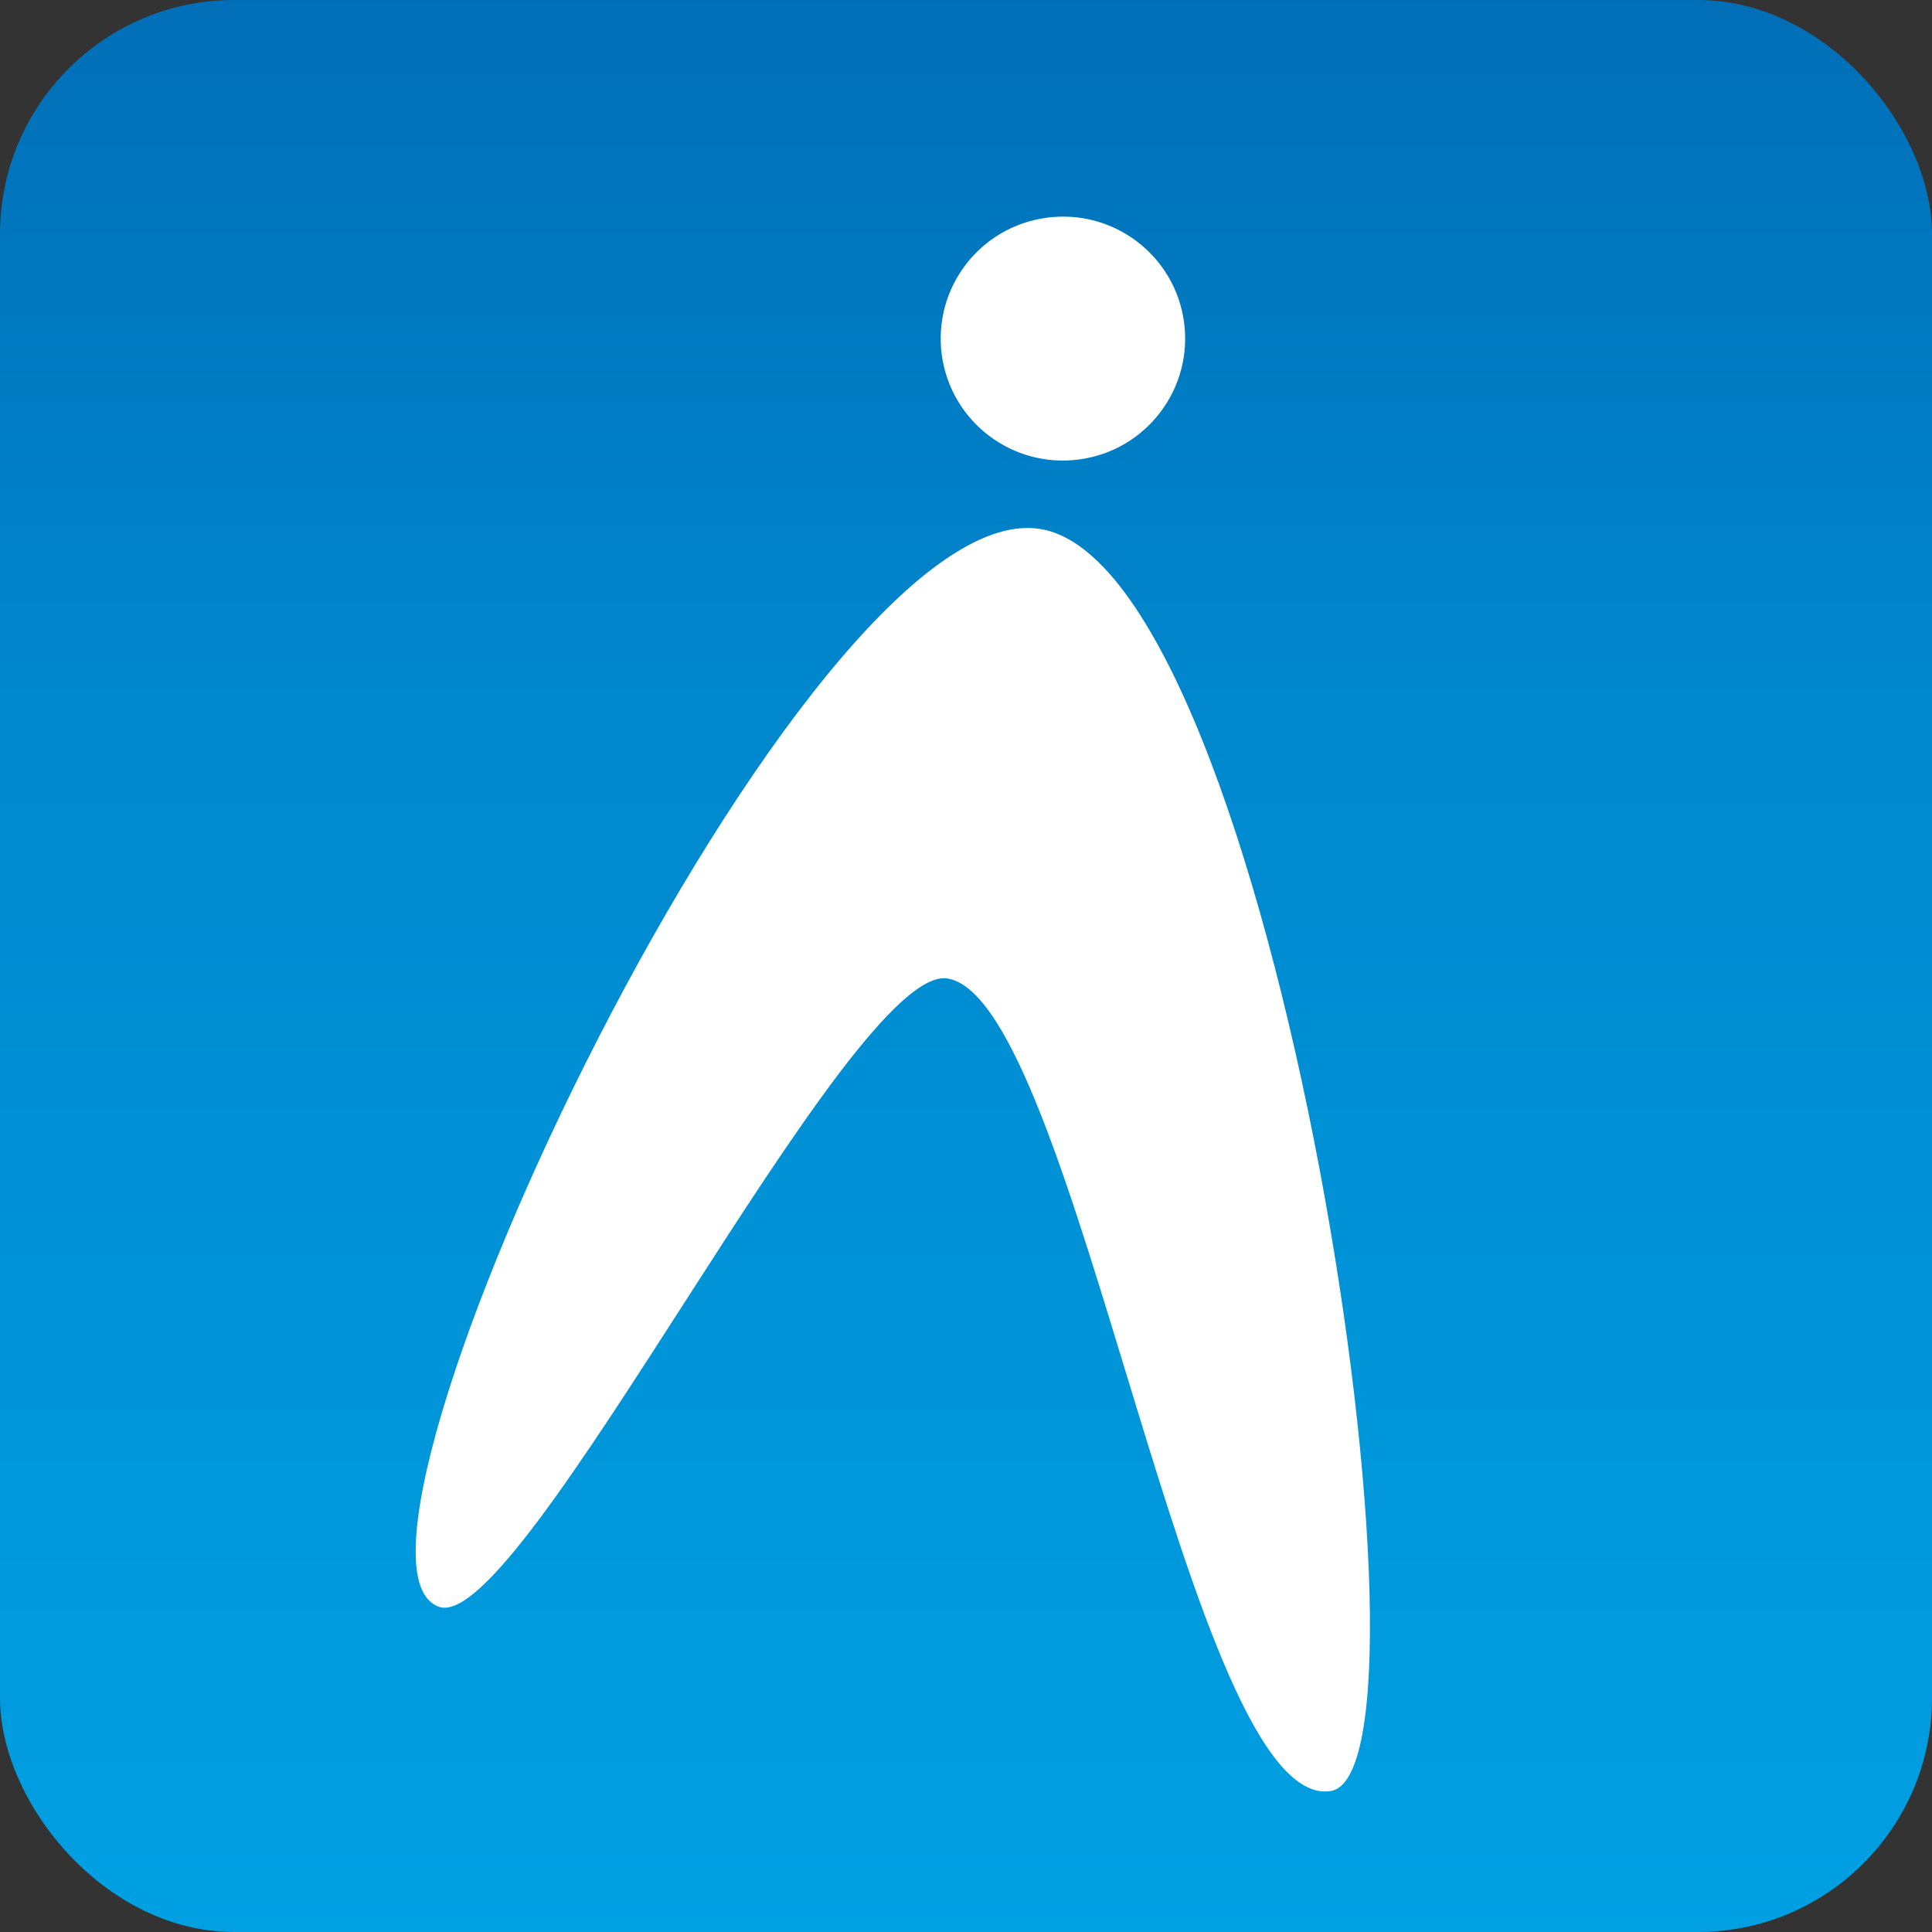
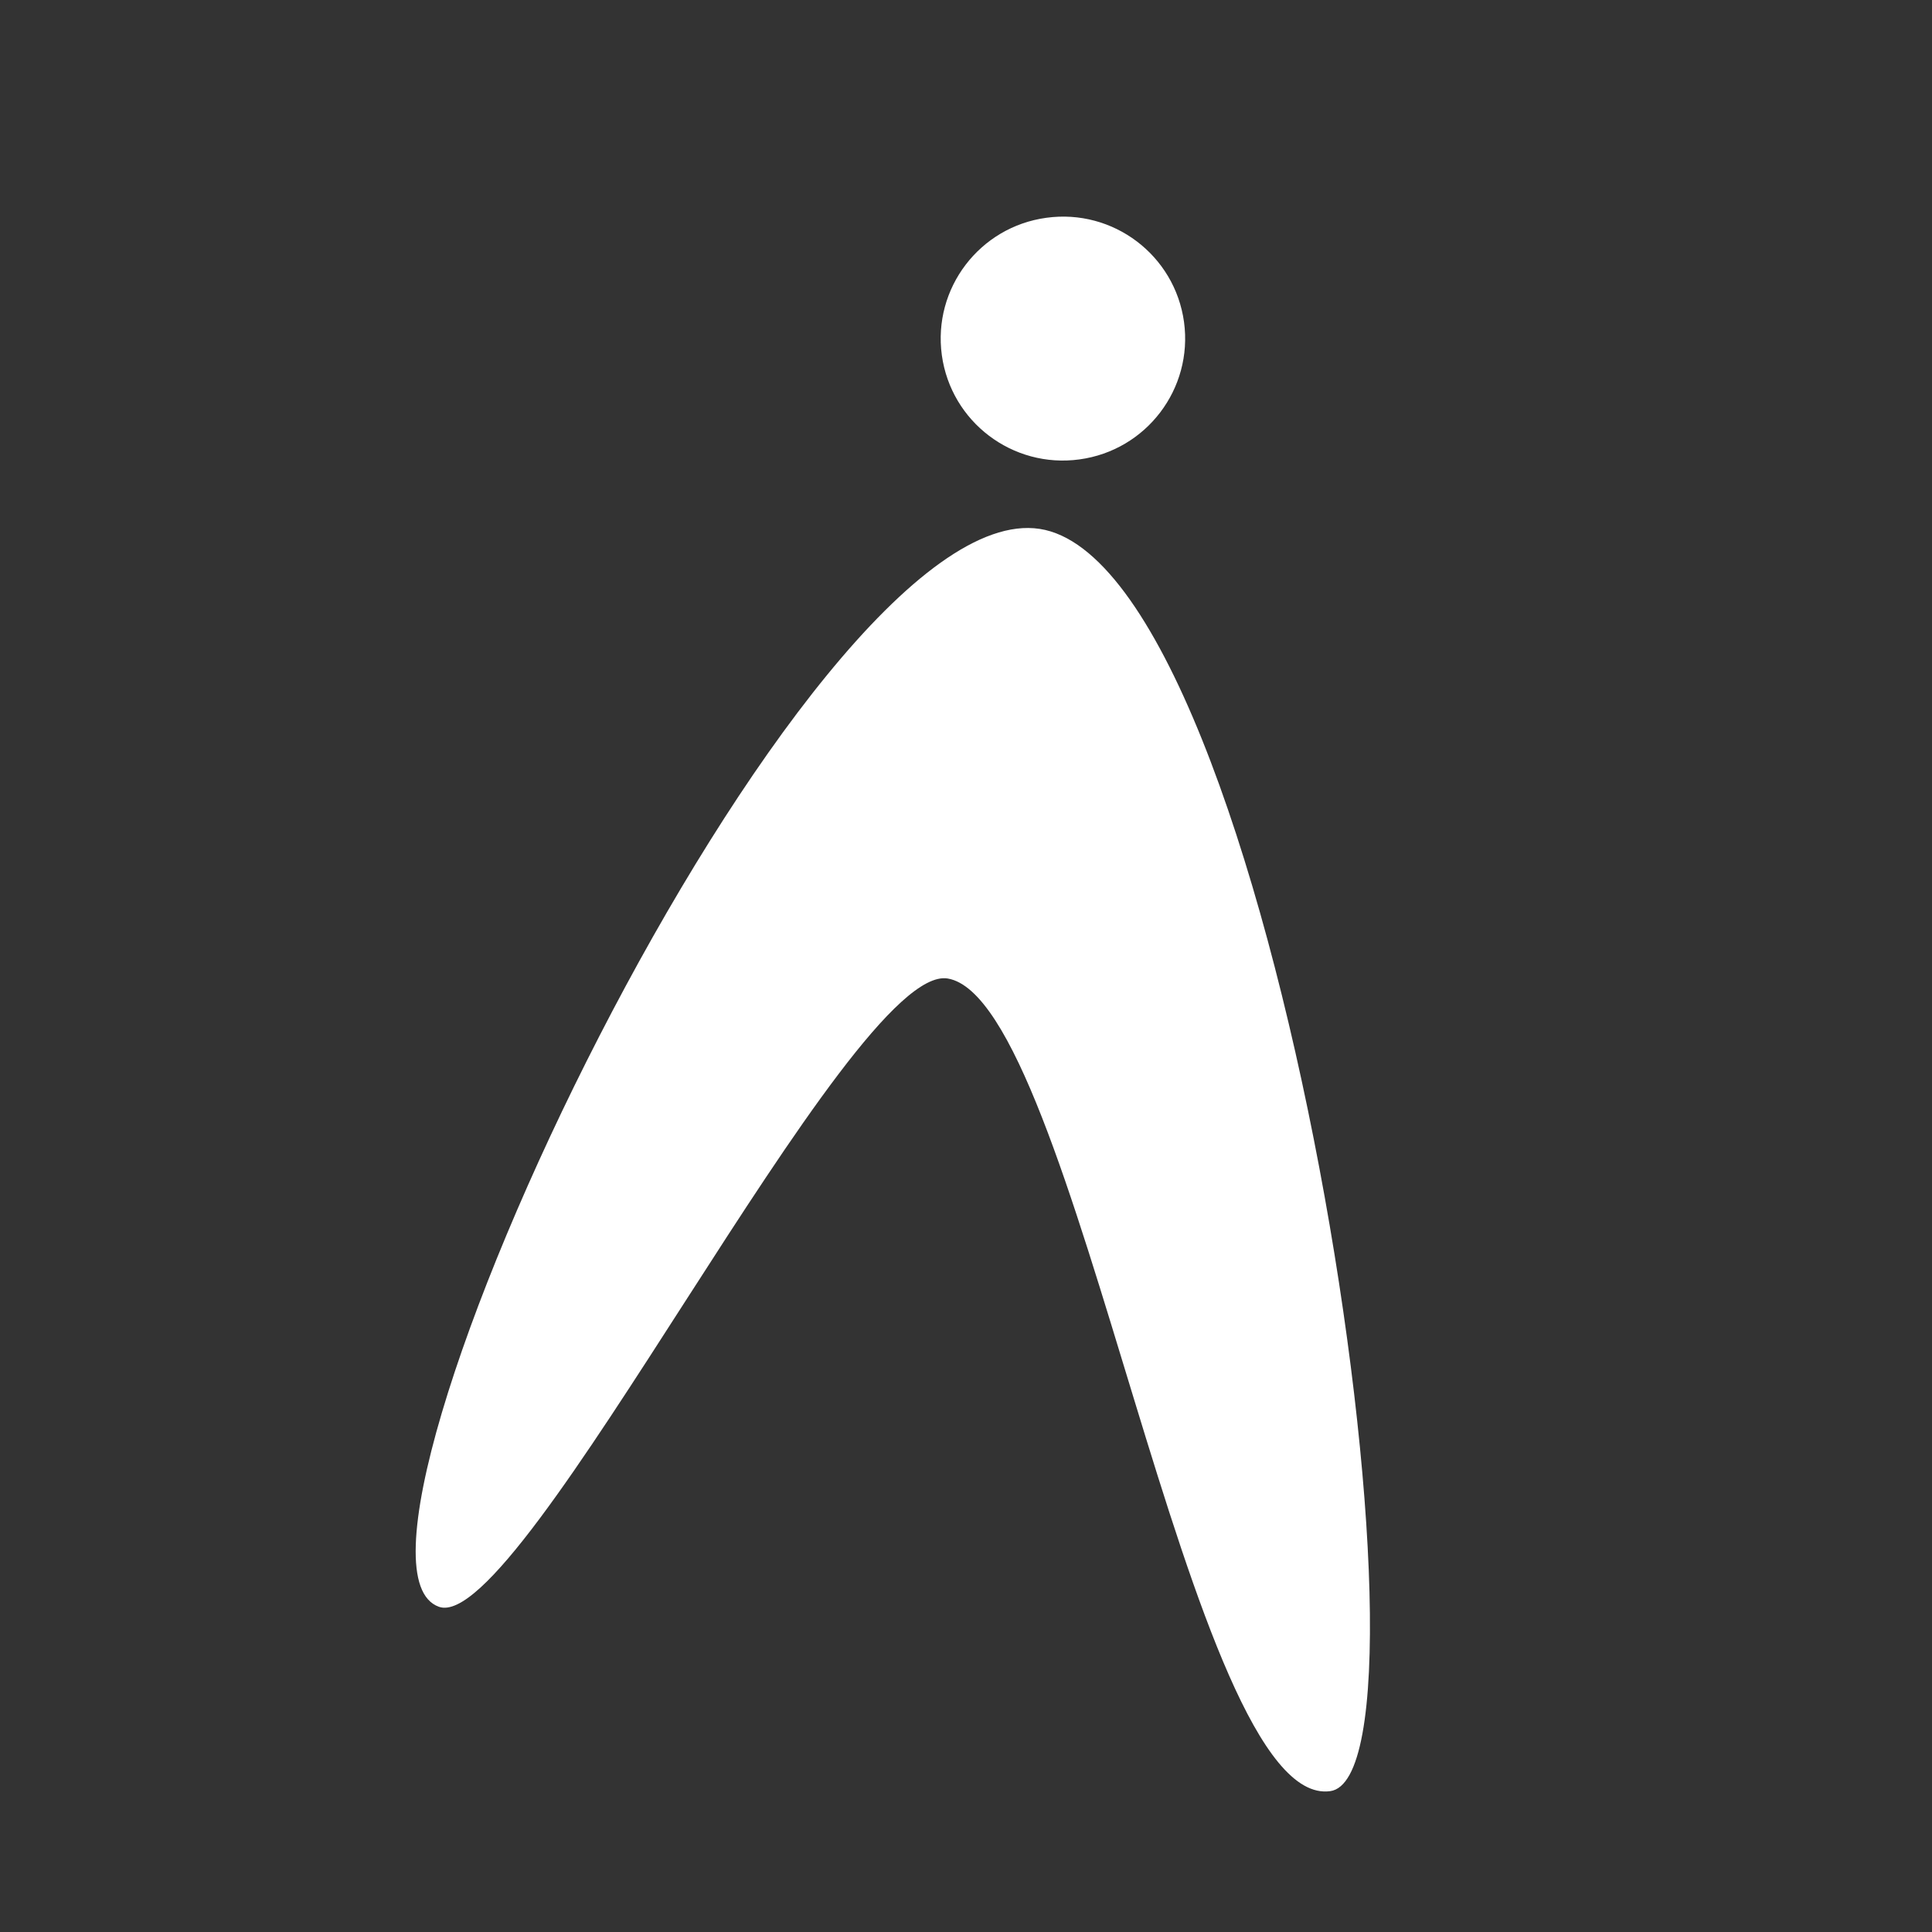
<svg xmlns="http://www.w3.org/2000/svg" width="330" height="330" viewBox="0 0 330 330" fill="none">
  <rect x="0" y="0" width="330" height="330" fill="#333333" stroke="none" />
-   <rect width="330" height="330" rx="40" fill="url(#paint0_linear_636_776)" />
  <path fill-rule="evenodd" clip-rule="evenodd" d="M74.97 274.451C51.612 266.099 137.238 84.168 177.578 90.337C217.905 96.507 248.056 303.089 227.208 305.942C203.123 309.249 183.854 170.841 161.883 167.138C145.21 164.324 89.089 279.478 74.97 274.451Z" fill="white" />
  <path fill-rule="evenodd" clip-rule="evenodd" d="M202.24 55C203.796 66.404 195.816 76.918 184.377 78.471C172.962 80.035 162.438 72.061 160.871 60.654C159.316 49.247 167.306 38.756 178.722 37.2C190.139 35.618 200.672 43.592 202.24 55Z" fill="white" />
  <defs>
    <linearGradient id="paint0_linear_636_776" x1="164.99" y1="-12.026" x2="164.99" y2="330.85" gradientUnits="userSpaceOnUse">
      <stop stop-color="#006CB5" />
      <stop offset="0.4" stop-color="#0088CE" />
      <stop offset="1" stop-color="#00A0E3" />
    </linearGradient>
  </defs>
</svg>